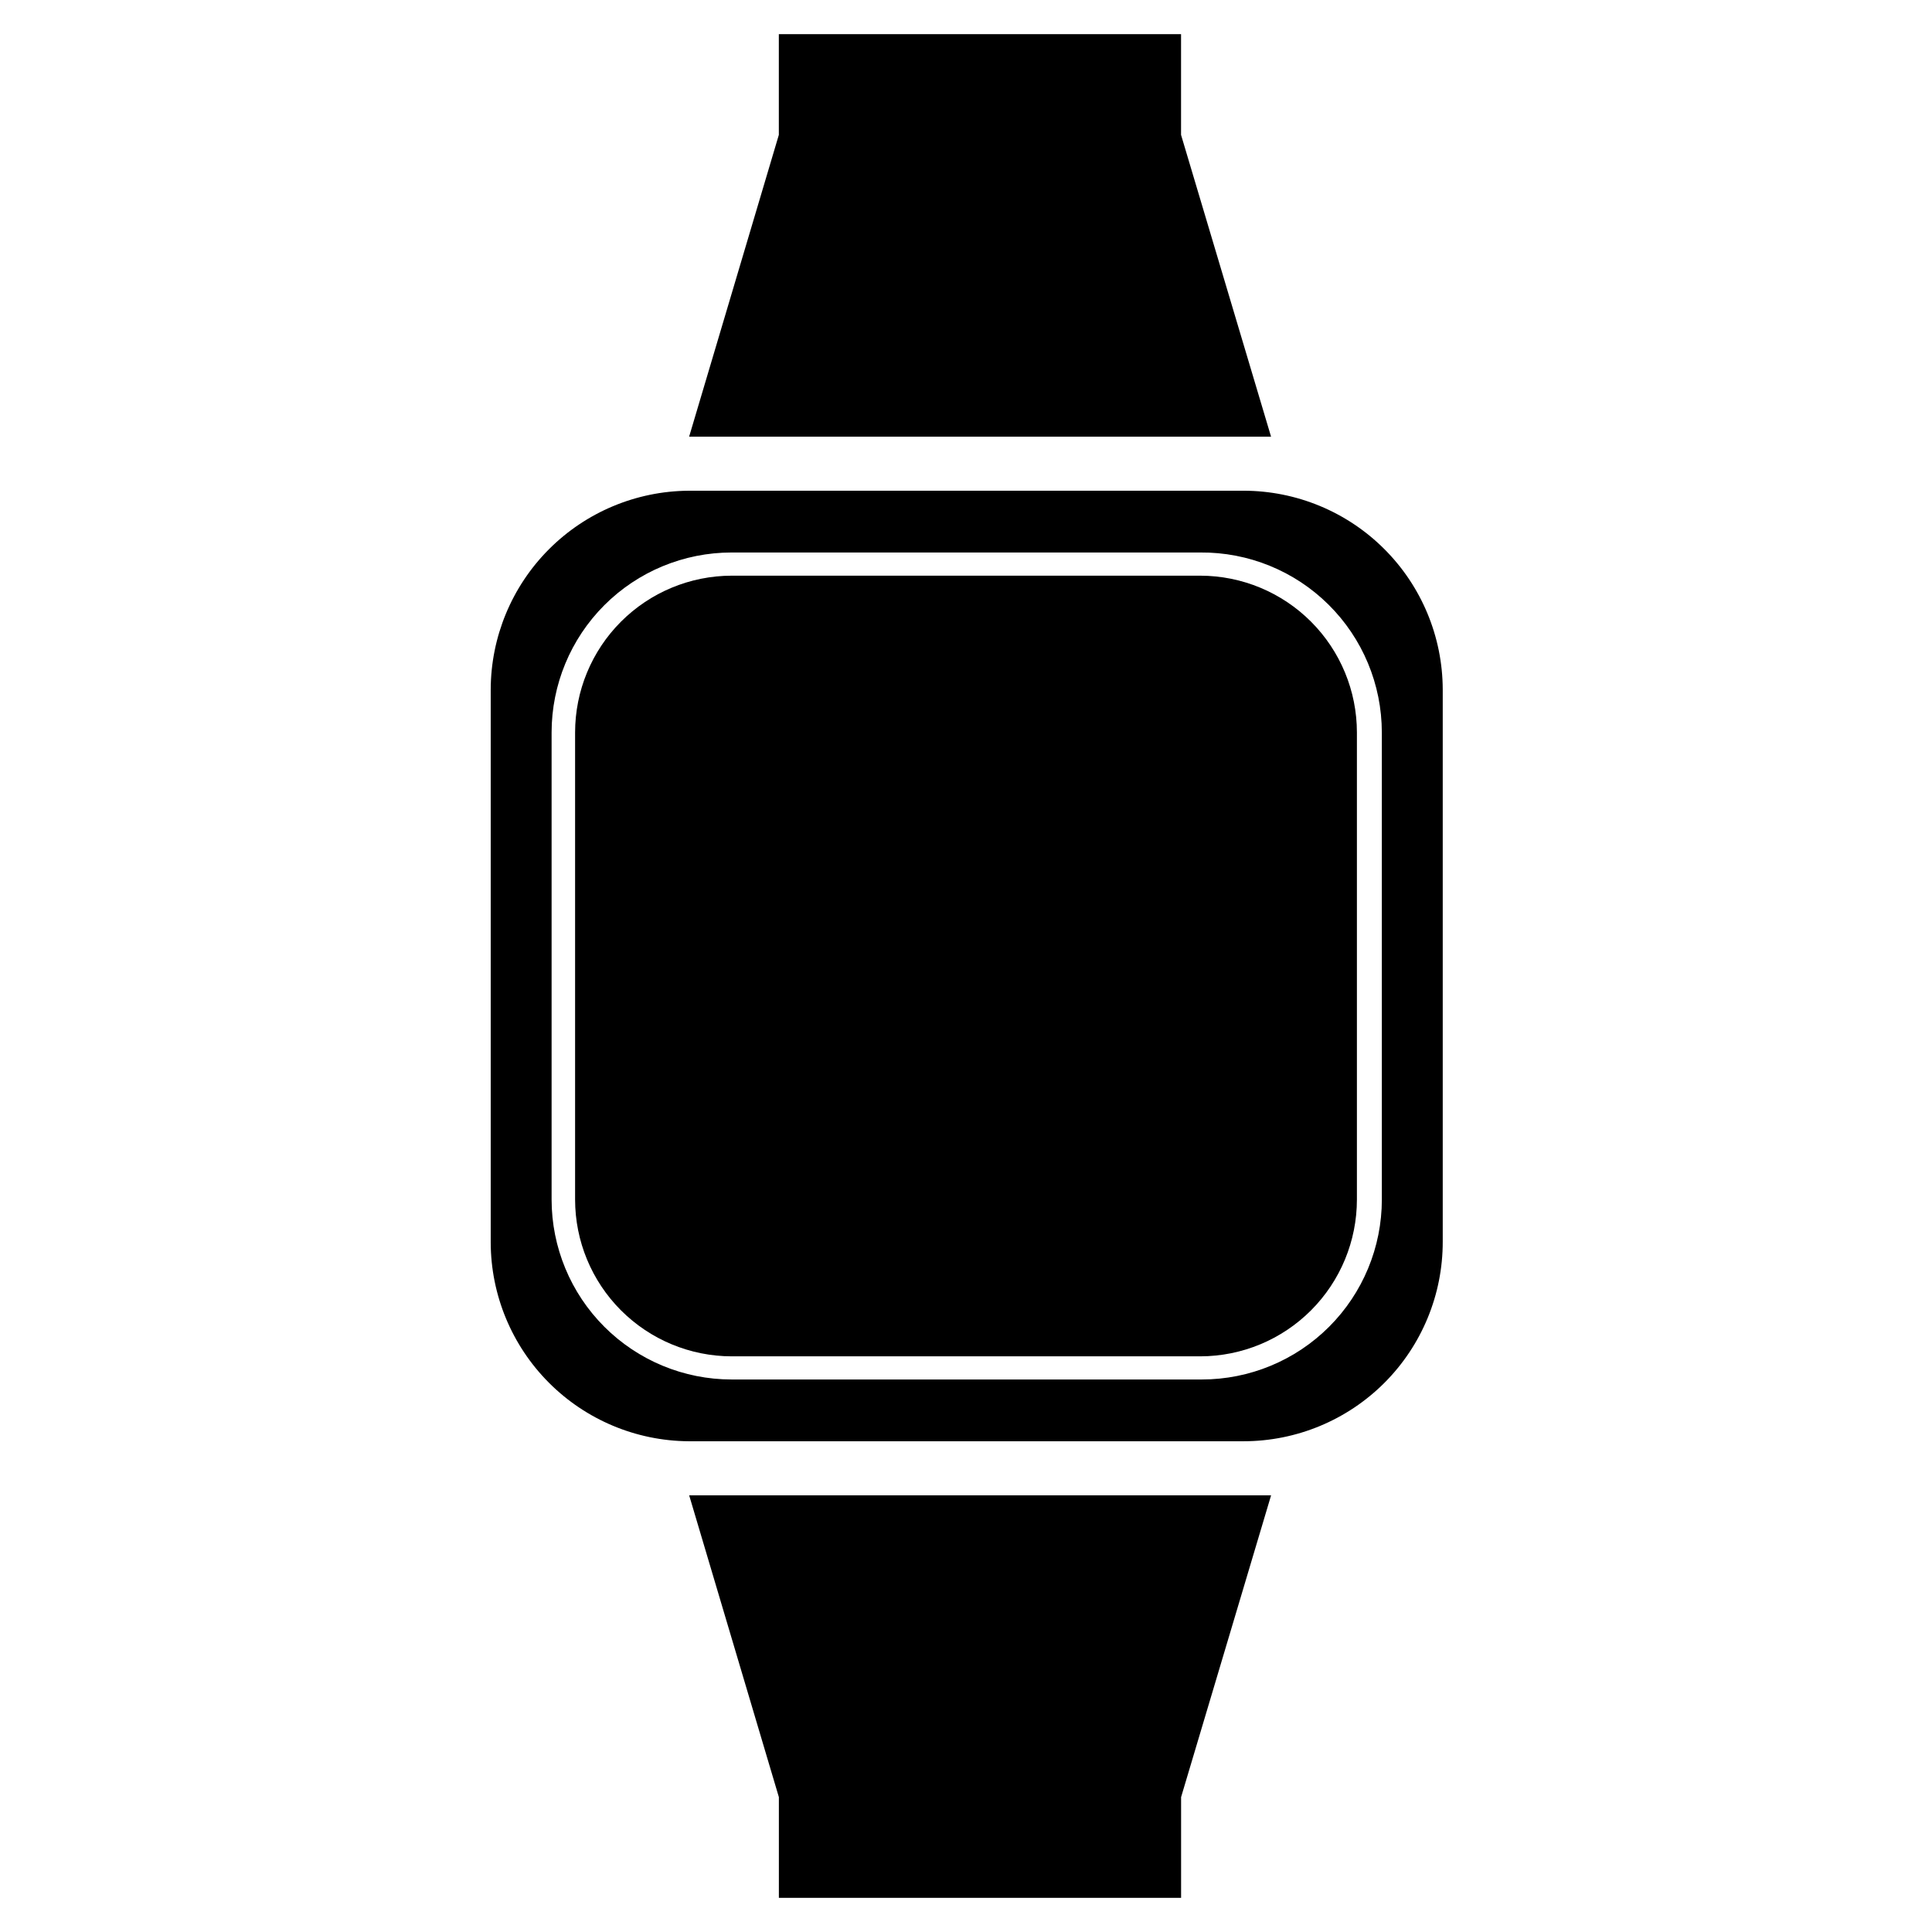
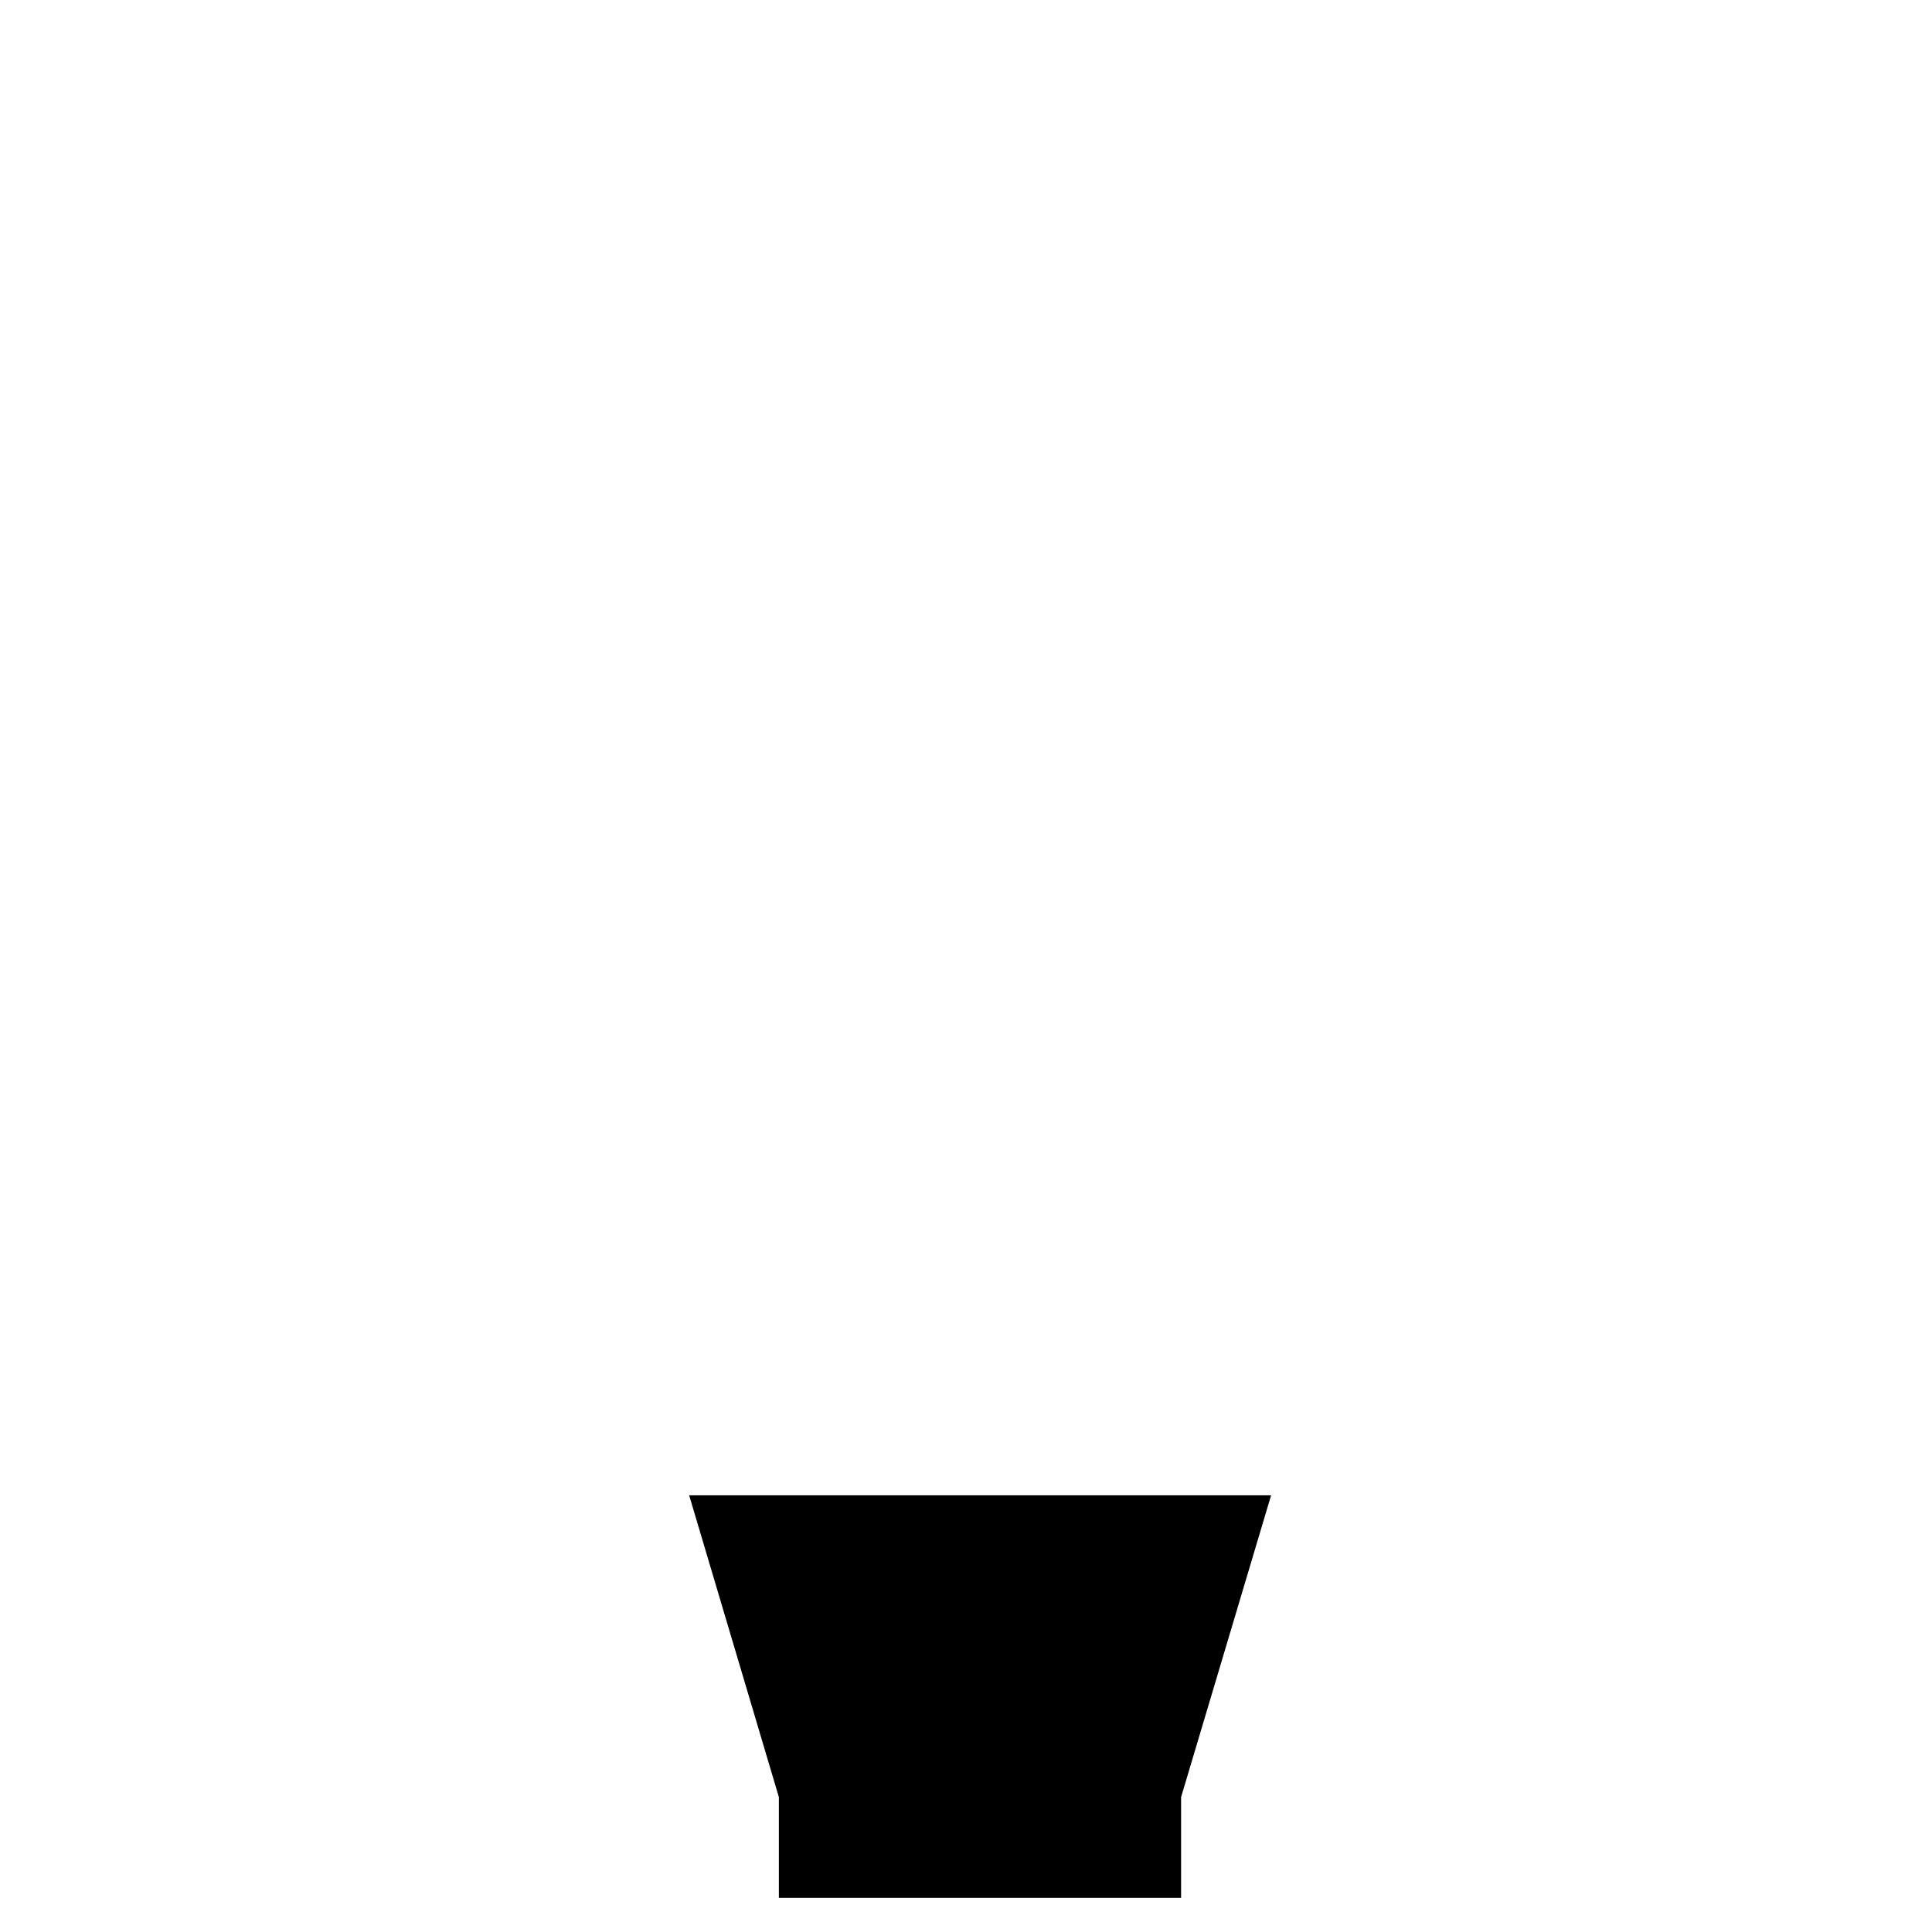
<svg xmlns="http://www.w3.org/2000/svg" fill="#000000" width="800px" height="800px" version="1.1" viewBox="144 144 512 512">
  <g>
-     <path d="m462.11 296.56h-124.22c-11.008 0.023-21.559 4.41-29.34 12.203-7.777 7.793-12.145 18.352-12.145 29.363v123.75c0 11.012 4.367 21.57 12.145 29.363 7.781 7.793 18.332 12.184 29.34 12.203h124.22c11.008-0.02 21.562-4.41 29.34-12.203 7.777-7.793 12.145-18.352 12.145-29.363v-123.75c0-11.012-4.367-21.57-12.145-29.363-7.777-7.793-18.332-12.18-29.34-12.203z" />
-     <path d="m473.52 274.05h-147.05c-13.914 0.102-27.223 5.691-37.039 15.555-9.816 9.859-15.348 23.195-15.387 37.109v146.57c0.039 13.914 5.57 27.25 15.387 37.113 9.816 9.859 23.125 15.449 37.039 15.551h147.05c14.023 0 27.469-5.574 37.379-15.496 9.906-9.926 15.465-23.379 15.441-37.402v-146.34c-0.039-13.984-5.625-27.379-15.527-37.25-9.898-9.871-23.312-15.414-37.293-15.414zm36.684 187.82c0 12.652-5.027 24.789-13.973 33.734-8.945 8.945-21.078 13.973-33.73 13.973h-124.62c-12.652 0-24.785-5.027-33.73-13.973-8.945-8.945-13.973-21.082-13.973-33.734v-123.75c0-12.652 5.027-24.785 13.973-33.734 8.945-8.945 21.078-13.969 33.73-13.969h124.22c12.719-0.105 24.953 4.871 33.984 13.832 9.035 8.957 14.113 21.148 14.113 33.871z" />
    <path d="m350.41 540.28h-23.773l23.773 79.98v26.688h106.59v-26.688l23.852-79.98z" />
-     <path d="m456.99 259.72h23.852l-23.852-79.98v-26.684h-106.59v26.684l-23.773 79.98z" />
  </g>
</svg>